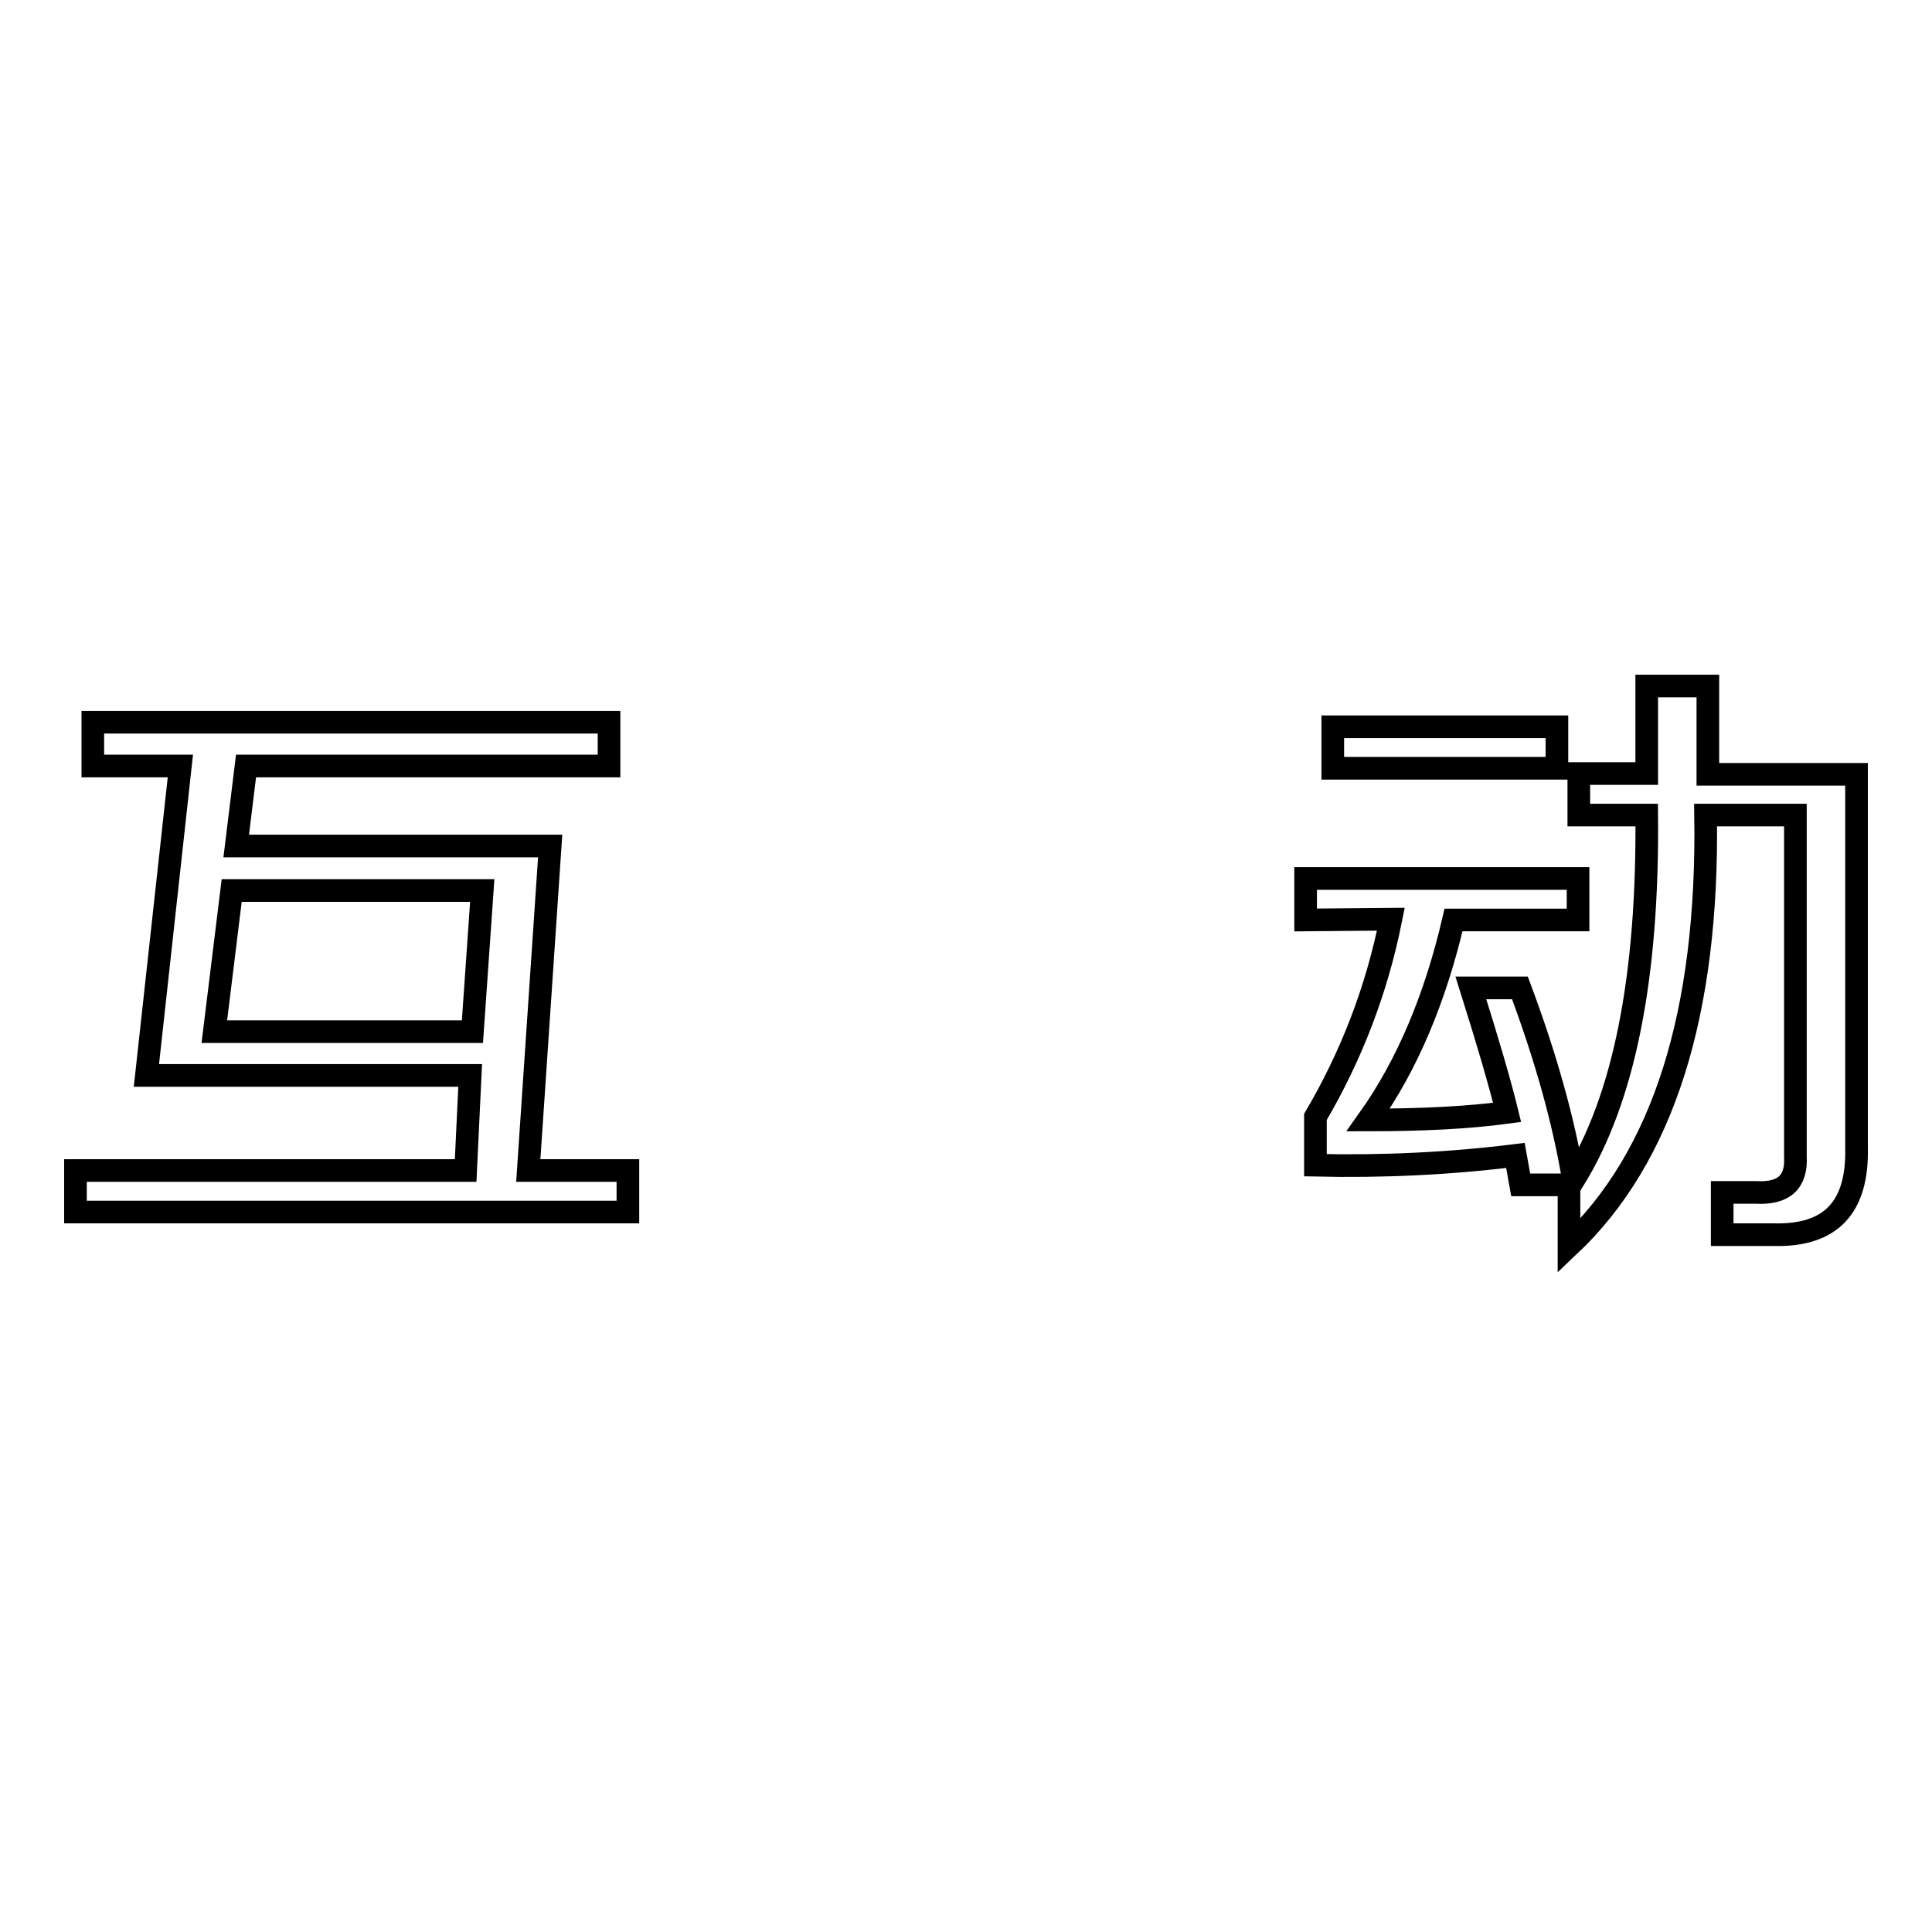
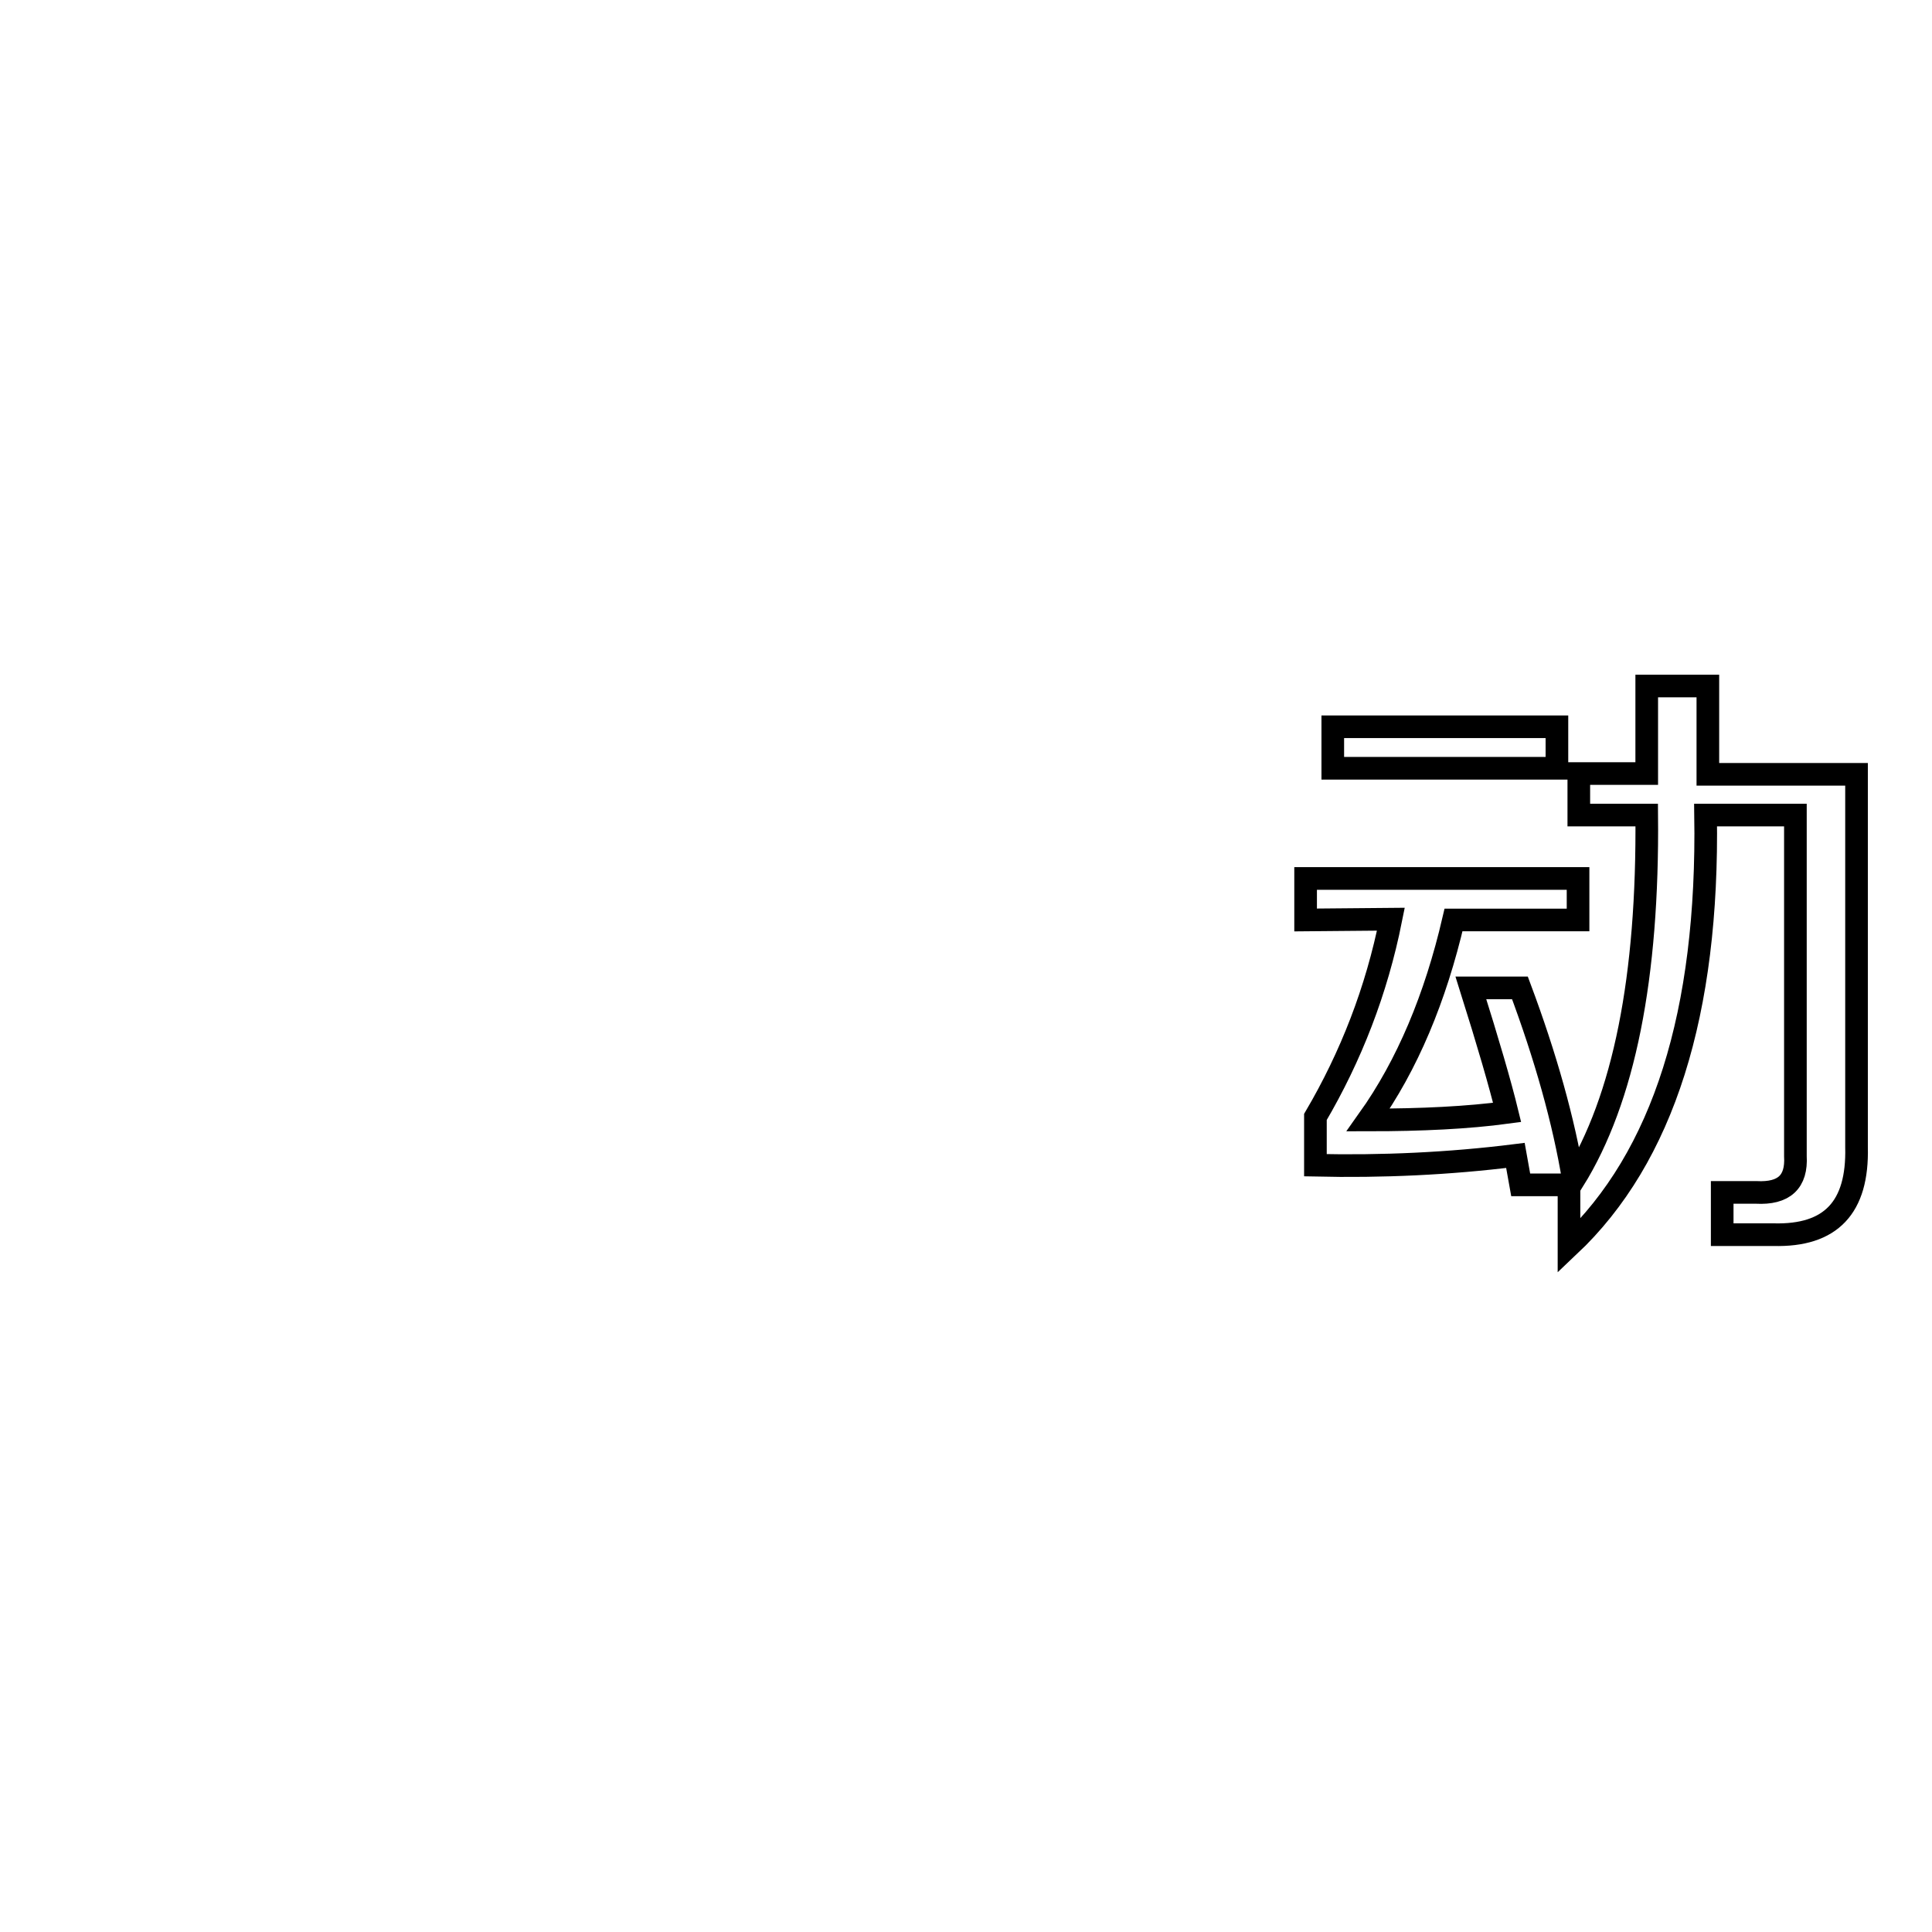
<svg xmlns="http://www.w3.org/2000/svg" version="1.1" x="0px" y="0px" viewBox="0 0 256 256" enable-background="new 0 0 256 256" xml:space="preserve">
  <g>
    <g>
-       <path stroke-width="3" fill-opacity="0" stroke="#000000" d="M12.3,101.5v-5.8h68.4v5.8H32.6l-1.3,10.6h41.6L70,155.1h13.2v5.5H10v-5.5h51.7l0.6-12.6H19.4l4.5-41L12.3,101.5L12.3,101.5z M63.9,118H30.7l-2.3,18.7h34.2L63.9,118z" />
      <path stroke-width="3" fill-opacity="0" stroke="#000000" d="M173,121.9v-5.5h36.1v5.5h-16.5c-2.4,10.3-6.1,19.2-11.3,26.5c7.1,0,13.2-0.3,18.4-1c-0.9-3.7-2.5-9.2-4.8-16.5h6.5c3.4,9.1,5.8,17.6,7.1,25.5c6.7-10.8,9.9-26.9,9.7-48.4h-9v-5.5h9v-1V90.9h8.1v6.5c0,1.9,0,3.7,0,5.2H246v49.4c0.2,8-3.4,11.8-11,11.6h-6.8V158h4.5c3.7,0.2,5.4-1.4,5.2-4.8V108H226c0.4,26.2-5.6,45.3-18.1,57.1v-7.8v-0.3h-6.4l-0.7-3.9c-8.8,1.1-17.7,1.5-26.5,1.3V148c4.7-8,8.1-16.7,10-26.2L173,121.9L173,121.9z M176.6,101.8v-5.5h29.7v5.5H176.6z" />
    </g>
  </g>
</svg>